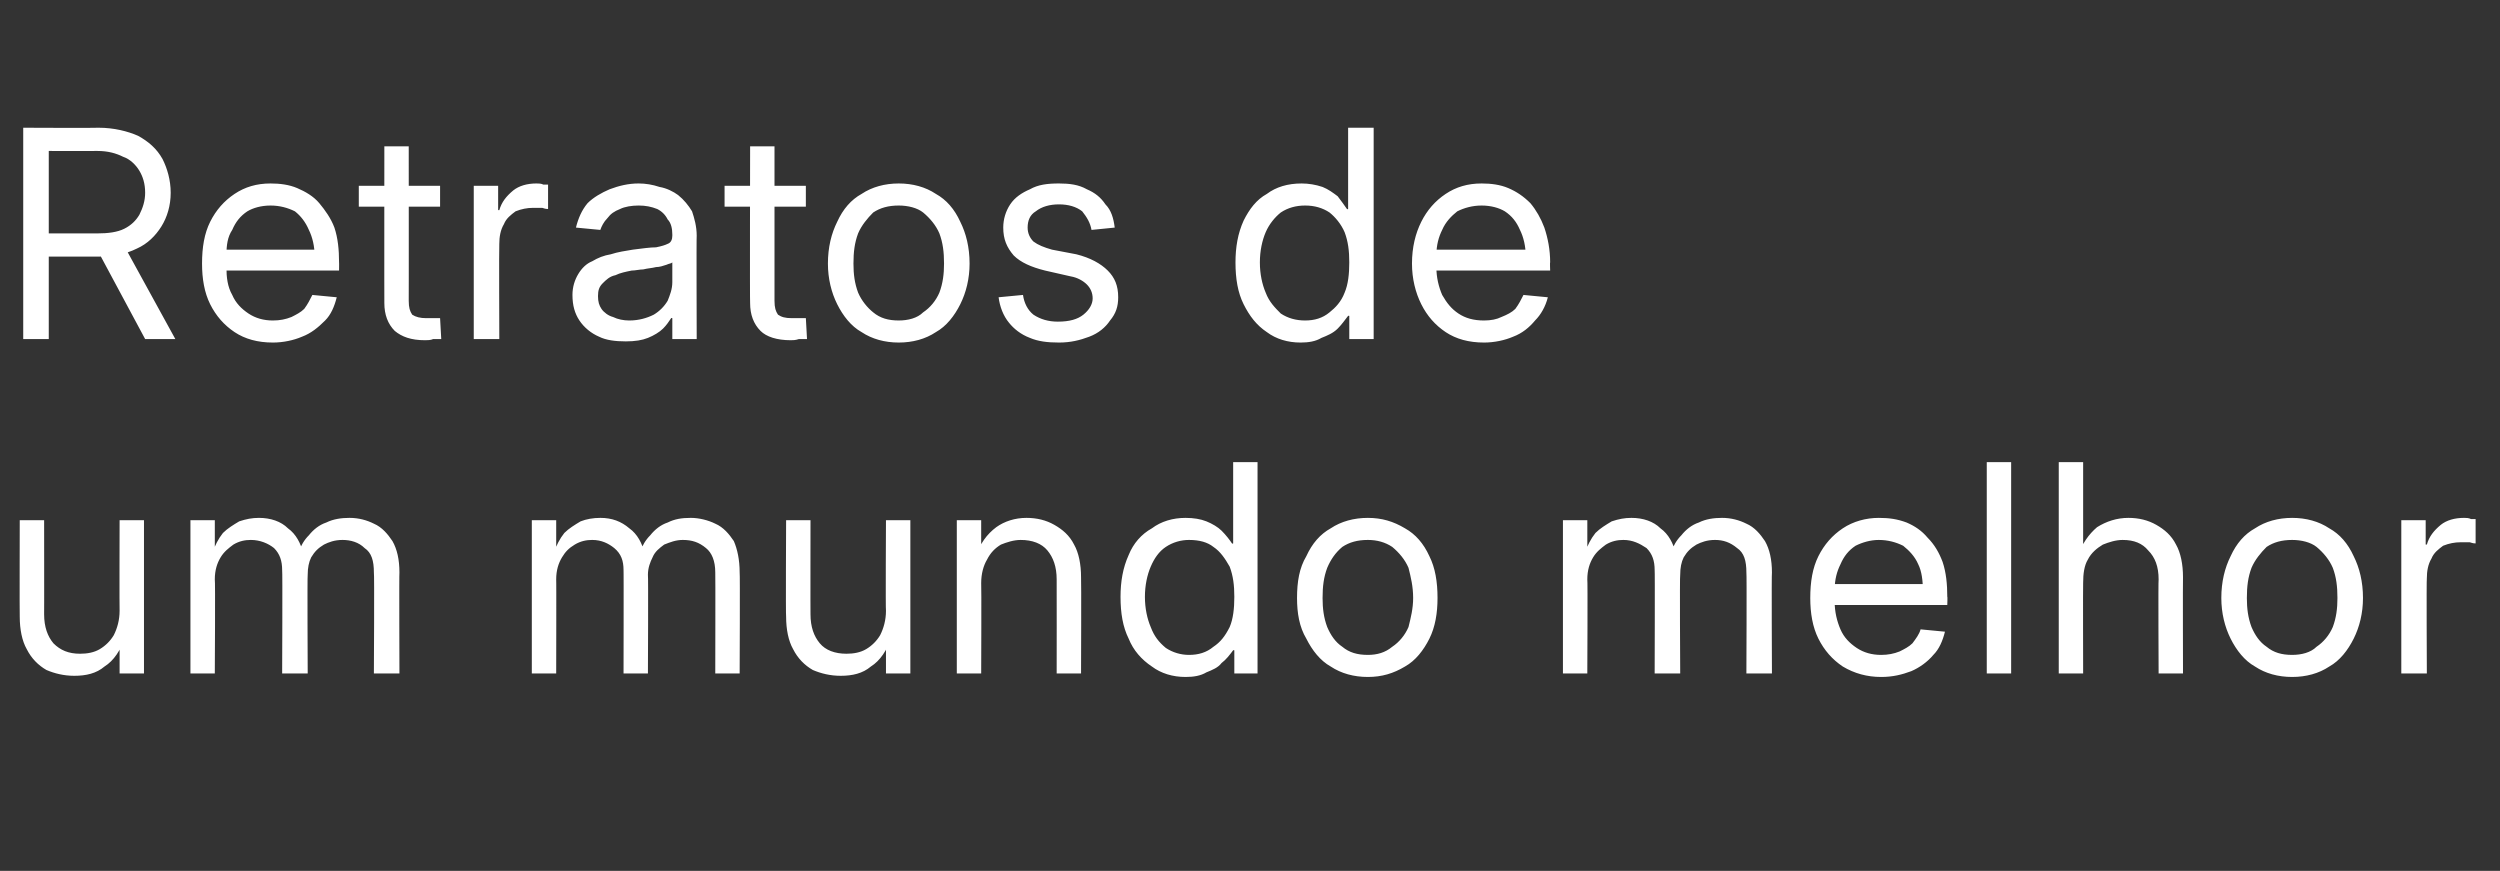
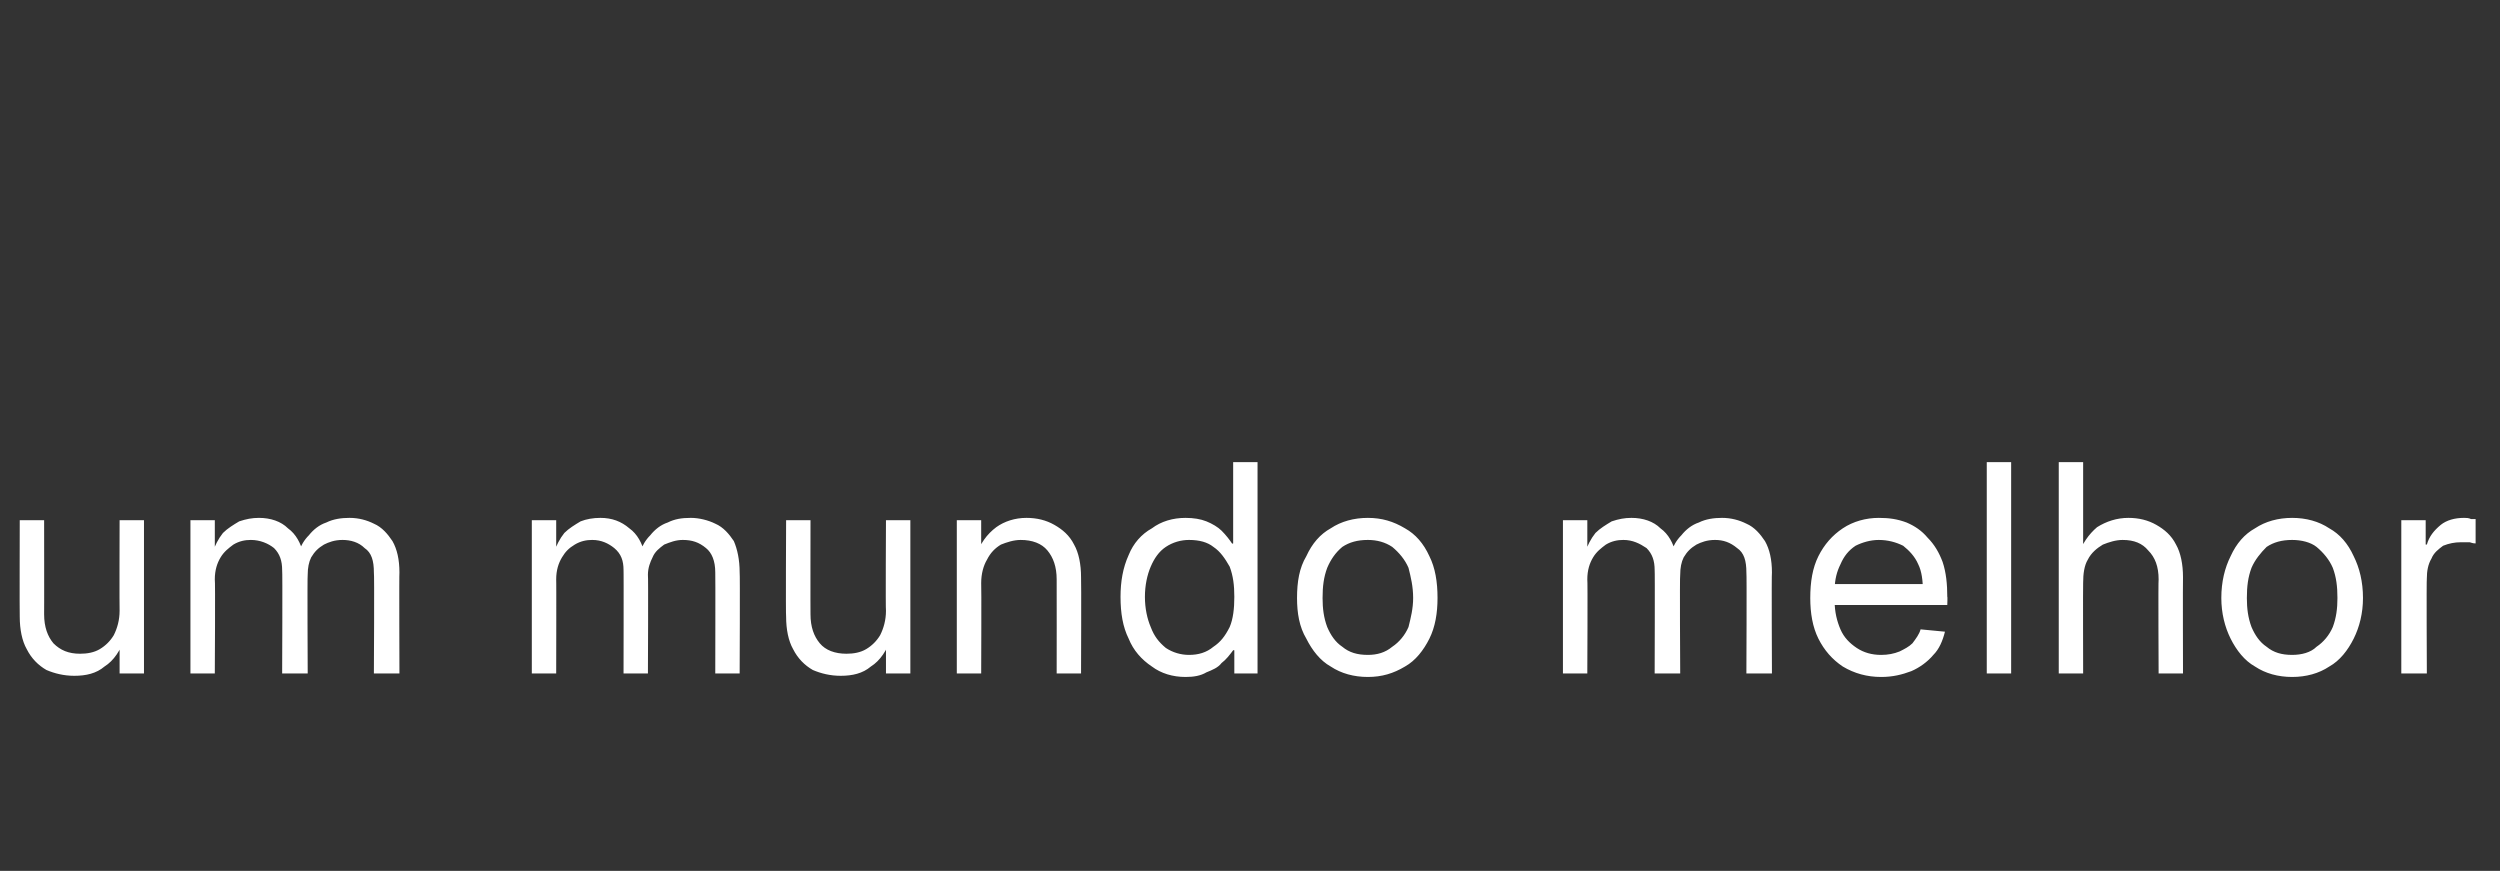
<svg xmlns="http://www.w3.org/2000/svg" version="1.1" width="215.3px" height="75px" viewBox="0 -5 215.3 75" style="top:-5px">
  <rect x="0" y="-5" width="215.3" height="75" fill="#333333" stroke="none" />
  <desc>Retratos de um mundo melhor</desc>
  <defs />
  <g id="Polygon133686">
    <path d="m6.4 53.2c-.9 0-1.7-.2-2.4-.5c-.7-.4-1.3-1-1.7-1.8c-.4-.7-.6-1.7-.6-2.8c-.02-.01 0-8.3 0-8.3l2.1 0c0 0 .01 8.13 0 8.1c0 1.1.3 1.9.8 2.5c.6.6 1.3.9 2.3.9c.6 0 1.2-.1 1.7-.4c.5-.3.9-.7 1.2-1.2c.3-.6.5-1.3.5-2.1c-.02.01 0-7.8 0-7.8l2.1 0l0 13.2l-2.1 0l0-3.2c0 0 .52.01.5 0c-.4 1.2-1 2.1-1.8 2.6c-.7.6-1.6.8-2.6.8zm10-.2l0-13.2l2.1 0l0 2.8c0 0-.22.02-.2 0c.2-.6.5-1.2.9-1.7c.4-.4.9-.7 1.4-1c.6-.2 1.1-.3 1.7-.3c1 0 1.9.3 2.5.9c.7.5 1.1 1.3 1.3 2.1c0 0-.4 0-.4 0c.2-.6.5-1.1.9-1.5c.4-.5.9-.9 1.5-1.1c.6-.3 1.3-.4 2-.4c.8 0 1.5.2 2.1.5c.7.3 1.2.9 1.6 1.5c.4.7.6 1.6.6 2.7c-.03-.03 0 8.7 0 8.7l-2.2 0c0 0 .05-8.71 0-8.7c0-1-.2-1.7-.8-2.1c-.5-.5-1.2-.7-1.9-.7c-.7 0-1.2.2-1.6.4c-.5.3-.8.6-1.1 1.1c-.2.4-.3.9-.3 1.5c-.04.02 0 8.5 0 8.5l-2.2 0c0 0 .04-8.93 0-8.9c0-.8-.2-1.4-.7-1.9c-.5-.4-1.2-.7-2-.7c-.5 0-1 .1-1.5.4c-.4.3-.8.6-1.1 1.1c-.3.5-.5 1.1-.5 1.9c.05-.03 0 8.1 0 8.1l-2.1 0zm29.4 0l0-13.2l2.1 0l0 2.8c0 0-.25.02-.2 0c.2-.6.5-1.2.9-1.7c.4-.4.9-.7 1.4-1c.5-.2 1.1-.3 1.7-.3c1 0 1.8.3 2.5.9c.7.5 1.1 1.3 1.3 2.1c0 0-.4 0-.4 0c.2-.6.5-1.1.9-1.5c.4-.5.9-.9 1.5-1.1c.6-.3 1.2-.4 2-.4c.7 0 1.5.2 2.1.5c.7.3 1.2.9 1.6 1.5c.3.7.5 1.6.5 2.7c.04-.03 0 8.7 0 8.7l-2.1 0c0 0 .02-8.71 0-8.7c0-1-.3-1.7-.8-2.1c-.6-.5-1.2-.7-2-.7c-.6 0-1.1.2-1.6.4c-.4.3-.8.6-1 1.1c-.2.4-.4.9-.4 1.5c.04.02 0 8.5 0 8.5l-2.1 0c0 0 .02-8.93 0-8.9c0-.8-.2-1.4-.8-1.9c-.5-.4-1.1-.7-1.9-.7c-.5 0-1 .1-1.5.4c-.5.3-.8.6-1.1 1.1c-.3.5-.5 1.1-.5 1.9c.02-.03 0 8.1 0 8.1l-2.1 0zm26.6.2c-.9 0-1.7-.2-2.4-.5c-.7-.4-1.3-1-1.7-1.8c-.4-.7-.6-1.7-.6-2.8c-.04-.01 0-8.3 0-8.3l2.1 0c0 0-.01 8.13 0 8.1c0 1.1.3 1.9.8 2.5c.5.6 1.3.9 2.3.9c.6 0 1.2-.1 1.7-.4c.5-.3.9-.7 1.2-1.2c.3-.6.5-1.3.5-2.1c-.04.01 0-7.8 0-7.8l2.1 0l0 13.2l-2.1 0l0-3.2c0 0 .5.01.5 0c-.4 1.2-1 2.1-1.8 2.6c-.7.6-1.6.8-2.6.8zm12.1-8c.03.02 0 7.8 0 7.8l-2.1 0l0-13.2l2.1 0l0 3.2c0 0-.5.02-.5 0c.4-1.2 1-2 1.8-2.6c.7-.5 1.6-.8 2.6-.8c.9 0 1.7.2 2.4.6c.7.4 1.3.9 1.7 1.7c.4.7.6 1.7.6 2.8c.03.04 0 8.3 0 8.3l-2.1 0c0 0 .01-8.1 0-8.1c0-1.1-.3-1.9-.8-2.5c-.5-.6-1.3-.9-2.3-.9c-.6 0-1.2.2-1.7.4c-.5.3-.9.7-1.2 1.3c-.3.5-.5 1.2-.5 2zm17.6 8.1c-1.1 0-2.1-.3-2.9-.9c-.9-.6-1.6-1.4-2-2.4c-.5-1-.7-2.2-.7-3.6c0-1.3.2-2.5.7-3.6c.4-1 1.1-1.8 2-2.3c.8-.6 1.8-.9 2.9-.9c.7 0 1.3.1 1.8.3c.5.2 1 .5 1.3.8c.4.4.7.8.9 1.1c.02.04.1 0 .1 0l0-7l2.1 0l0 18.2l-2 0l0-2c0 0-.15-.01-.1 0c-.3.4-.6.8-1 1.1c-.3.4-.8.6-1.3.8c-.5.3-1.1.4-1.8.4zm.3-1.9c.8 0 1.5-.2 2.1-.7c.6-.4 1-.9 1.4-1.7c.3-.7.4-1.6.4-2.6c0-1-.1-1.8-.4-2.6c-.4-.7-.8-1.3-1.4-1.7c-.5-.4-1.2-.6-2.1-.6c-.7 0-1.4.2-2 .6c-.6.4-1 1-1.3 1.7c-.3.7-.5 1.6-.5 2.6c0 1 .2 1.9.5 2.6c.3.8.7 1.3 1.3 1.8c.6.4 1.3.6 2 .6zm15.4 1.9c-1.2 0-2.3-.3-3.2-.9c-.9-.5-1.6-1.4-2.1-2.4c-.6-1-.8-2.2-.8-3.5c0-1.4.2-2.6.8-3.6c.5-1.1 1.2-1.9 2.1-2.4c.9-.6 2-.9 3.2-.9c1.2 0 2.2.3 3.2.9c.9.5 1.6 1.3 2.1 2.4c.5 1 .7 2.2.7 3.6c0 1.3-.2 2.5-.7 3.5c-.5 1-1.2 1.9-2.1 2.4c-1 .6-2 .9-3.2.9zm0-1.9c.8 0 1.5-.2 2.1-.7c.6-.4 1.1-1 1.4-1.7c.2-.8.4-1.6.4-2.5c0-1-.2-1.8-.4-2.6c-.3-.7-.8-1.3-1.4-1.8c-.6-.4-1.3-.6-2.1-.6c-.9 0-1.6.2-2.2.6c-.6.5-1 1.1-1.3 1.8c-.3.8-.4 1.6-.4 2.6c0 .9.1 1.7.4 2.5c.3.7.7 1.3 1.3 1.7c.6.5 1.3.7 2.2.7zm16.8 1.6l0-13.2l2.1 0l0 2.8c0 0-.23.02-.2 0c.2-.6.5-1.2.9-1.7c.4-.4.9-.7 1.4-1c.6-.2 1.1-.3 1.7-.3c1 0 1.9.3 2.5.9c.7.5 1.1 1.3 1.3 2.1c0 0-.4 0-.4 0c.2-.6.5-1.1.9-1.5c.4-.5.9-.9 1.5-1.1c.6-.3 1.3-.4 2-.4c.8 0 1.5.2 2.1.5c.7.3 1.2.9 1.6 1.5c.4.7.6 1.6.6 2.7c-.04-.03 0 8.7 0 8.7l-2.2 0c0 0 .04-8.71 0-8.7c0-1-.2-1.7-.8-2.1c-.6-.5-1.2-.7-1.9-.7c-.7 0-1.2.2-1.6.4c-.5.3-.8.6-1.1 1.1c-.2.4-.3.9-.3 1.5c-.05.02 0 8.5 0 8.5l-2.2 0c0 0 .03-8.93 0-8.9c0-.8-.2-1.4-.7-1.9c-.6-.4-1.2-.7-2-.7c-.5 0-1 .1-1.5.4c-.4.3-.8.6-1.1 1.1c-.3.5-.5 1.1-.5 1.9c.04-.03 0 8.1 0 8.1l-2.1 0zm27.4.3c-1.2 0-2.3-.3-3.3-.9c-.9-.6-1.6-1.4-2.1-2.4c-.5-1-.7-2.2-.7-3.5c0-1.4.2-2.6.7-3.6c.5-1 1.2-1.8 2.1-2.4c.9-.6 2-.9 3.1-.9c.9 0 1.6.1 2.4.4c.7.3 1.3.7 1.8 1.3c.6.6 1 1.3 1.3 2.1c.3.9.4 1.9.4 3c.03-.03 0 .7 0 .7l-10.6 0l0-1.8l9.5 0c0 0-.98.6-1 .6c0-.9-.1-1.7-.4-2.3c-.3-.7-.8-1.2-1.3-1.6c-.6-.3-1.3-.5-2.1-.5c-.7 0-1.4.2-2 .5c-.6.4-1 .9-1.3 1.6c-.3.6-.5 1.3-.5 2.2c0 0 0 1 0 1c0 .9.2 1.7.5 2.4c.3.7.8 1.2 1.4 1.6c.6.4 1.3.6 2.1.6c.6 0 1.1-.1 1.6-.3c.4-.2.8-.4 1.1-.7c.3-.4.6-.8.7-1.2c0 0 2.1.2 2.1.2c-.2.8-.5 1.5-1 2c-.5.6-1.2 1.1-1.9 1.4c-.8.3-1.6.5-2.6.5zm11.2-18.5l0 18.2l-2.1 0l0-18.2l2.1 0zm6.2 10.4c-.02.02 0 7.8 0 7.8l-2.1 0l0-18.2l2.1 0l0 8.2c0 0-.54.02-.5 0c.4-1.2 1-2 1.7-2.6c.8-.5 1.7-.8 2.7-.8c.9 0 1.7.2 2.4.6c.7.4 1.3.9 1.7 1.7c.4.7.6 1.7.6 2.8c-.02.04 0 8.3 0 8.3l-2.1 0c0 0-.04-8.1 0-8.1c0-1.1-.3-1.9-.9-2.5c-.5-.6-1.2-.9-2.2-.9c-.6 0-1.2.2-1.7.4c-.5.3-1 .7-1.3 1.3c-.3.5-.4 1.2-.4 2zm18 8.1c-1.2 0-2.3-.3-3.2-.9c-.9-.5-1.6-1.4-2.1-2.4c-.5-1-.8-2.2-.8-3.5c0-1.4.3-2.6.8-3.6c.5-1.1 1.2-1.9 2.1-2.4c.9-.6 2-.9 3.2-.9c1.2 0 2.3.3 3.2.9c.9.5 1.6 1.3 2.1 2.4c.5 1 .8 2.2.8 3.6c0 1.3-.3 2.5-.8 3.5c-.5 1-1.2 1.9-2.1 2.4c-.9.6-2 .9-3.2.9zm0-1.9c.8 0 1.6-.2 2.1-.7c.6-.4 1.1-1 1.4-1.7c.3-.8.4-1.6.4-2.5c0-1-.1-1.8-.4-2.6c-.3-.7-.8-1.3-1.4-1.8c-.5-.4-1.3-.6-2.1-.6c-.9 0-1.6.2-2.2.6c-.5.5-1 1.1-1.3 1.8c-.3.8-.4 1.6-.4 2.6c0 .9.1 1.7.4 2.5c.3.7.7 1.3 1.3 1.7c.6.5 1.3.7 2.2.7zm9.4 1.6l0-13.2l2.1 0l0 2.1c0 0 .06-.02.1 0c.2-.7.6-1.2 1.2-1.7c.5-.4 1.2-.6 2-.6c.2 0 .4 0 .6.1c.2 0 .3 0 .4 0c0 0 0 2.1 0 2.1c-.1 0-.2 0-.5-.1c-.2 0-.5 0-.8 0c-.5 0-1 .1-1.5.3c-.4.3-.8.6-1 1.1c-.3.5-.4 1.1-.4 1.7c-.04.04 0 8.2 0 8.2l-2.2 0z" stroke="none" fill="#fff" />
  </g>
  <g id="Polygon133685">
-     <path d="m2 24.2l0-18.2c0 0 6.5.03 6.5 0c1.3 0 2.5.3 3.4.7c.9.5 1.6 1.1 2.1 2c.4.8.7 1.8.7 2.9c0 1.1-.3 2.1-.8 2.9c-.5.8-1.2 1.5-2.1 1.9c-1 .5-2.1.7-3.4.7c.01 0-5.2 0-5.2 0l0-2c0 0 5.23 0 5.2 0c.9 0 1.7-.1 2.3-.4c.6-.3 1-.7 1.3-1.2c.3-.6.5-1.2.5-1.9c0-.8-.2-1.4-.5-1.9c-.3-.5-.8-1-1.4-1.2c-.6-.3-1.3-.5-2.2-.5c.01.01-4.2 0-4.2 0l0 16.2l-2.2 0zm10.5 0l-4.4-8.2l2.5 0l4.5 8.2l-2.6 0zm11 .3c-1.3 0-2.4-.3-3.3-.9c-.9-.6-1.6-1.4-2.1-2.4c-.5-1-.7-2.2-.7-3.5c0-1.4.2-2.6.7-3.6c.5-1 1.2-1.8 2.1-2.4c.9-.6 1.9-.9 3.1-.9c.8 0 1.6.1 2.3.4c.7.3 1.4.7 1.9 1.3c.5.6 1 1.3 1.3 2.1c.3.9.4 1.9.4 3c.01-.03 0 .7 0 .7l-10.6 0l0-1.8l9.4 0c0 0-.9.6-.9.6c0-.9-.2-1.7-.5-2.3c-.3-.7-.7-1.2-1.2-1.6c-.6-.3-1.3-.5-2.1-.5c-.8 0-1.5.2-2 .5c-.6.4-1 .9-1.3 1.6c-.4.6-.5 1.3-.5 2.2c0 0 0 1 0 1c0 .9.1 1.7.5 2.4c.3.7.8 1.2 1.4 1.6c.6.4 1.3.6 2.1.6c.6 0 1.1-.1 1.6-.3c.4-.2.8-.4 1.1-.7c.3-.4.5-.8.7-1.2c0 0 2.1.2 2.1.2c-.2.8-.5 1.5-1 2c-.6.6-1.2 1.1-2 1.4c-.7.3-1.6.5-2.5.5zm14.4-13.5l0 1.8l-7 0l0-1.8l7 0zm-4.8-3.4l2.1 0c0 0 .01 13.32 0 13.3c0 .6.1.9.3 1.2c.3.2.7.3 1.2.3c.2 0 .4 0 .6 0c.2 0 .4 0 .6 0c0 0 .1 1.8.1 1.8c-.2 0-.4 0-.7 0c-.2.1-.5.1-.7.1c-1.2 0-2-.3-2.6-.8c-.6-.6-.9-1.4-.9-2.4c-.01.02 0-13.5 0-13.5zm7.7 16.6l0-13.2l2.1 0l0 2.1c0 0 .07-.02.1 0c.2-.7.6-1.2 1.2-1.7c.5-.4 1.2-.6 2-.6c.2 0 .4 0 .6.1c.2 0 .3 0 .4 0c0 0 0 2.1 0 2.1c-.1 0-.2 0-.5-.1c-.2 0-.5 0-.8 0c-.5 0-1 .1-1.5.3c-.4.3-.8.6-1 1.1c-.3.5-.4 1.1-.4 1.7c-.03.04 0 8.2 0 8.2l-2.2 0zm13.1.2c-.9 0-1.7-.1-2.3-.4c-.7-.3-1.3-.8-1.7-1.4c-.4-.6-.6-1.3-.6-2.2c0-.7.2-1.3.5-1.8c.3-.5.7-.9 1.2-1.1c.5-.3 1-.5 1.6-.6c.6-.2 1.3-.3 1.9-.4c.8-.1 1.5-.2 2-.2c.5-.1.8-.2 1-.3c.3-.1.4-.4.4-.7c0 0 0-.1 0-.1c0-.5-.1-1-.4-1.3c-.2-.4-.5-.7-.9-.9c-.5-.2-1-.3-1.6-.3c-.6 0-1.2.1-1.6.3c-.5.2-.8.4-1.1.8c-.3.3-.5.7-.6 1c0 0-2.1-.2-2.1-.2c.2-.8.5-1.5 1-2.1c.5-.5 1.2-.9 1.9-1.2c.8-.3 1.6-.5 2.5-.5c.6 0 1.2.1 1.8.3c.6.1 1.2.4 1.6.7c.5.4.9.9 1.2 1.4c.2.6.4 1.3.4 2.1c-.03-.03 0 8.9 0 8.9l-2.1 0l0-1.8c0 0-.11-.04-.1 0c-.2.3-.4.6-.7.9c-.3.3-.8.6-1.3.8c-.5.2-1.1.3-1.9.3zm.3-1.8c.8 0 1.5-.2 2.1-.5c.5-.3.9-.7 1.2-1.2c.2-.5.4-1 .4-1.6c0 0 0-1.7 0-1.7c-.1.1-.3.1-.5.2c-.3.1-.6.2-.9.2c-.4.1-.7.1-1.1.2c-.3 0-.7.1-1 .1c-.5.1-1 .2-1.4.4c-.5.1-.8.4-1.1.7c-.3.3-.4.6-.4 1.1c0 .5.1.8.3 1.1c.2.3.6.6 1 .7c.4.2.9.3 1.4.3zm15.2-11.6l0 1.8l-7 0l0-1.8l7 0zm-4.8-3.4l2.1 0c0 0 0 13.32 0 13.3c0 .6.1.9.3 1.2c.3.2.6.3 1.2.3c.2 0 .3 0 .6 0c.2 0 .4 0 .6 0c0 0 .1 1.8.1 1.8c-.2 0-.4 0-.7 0c-.3.1-.5.1-.7.1c-1.2 0-2.1-.3-2.6-.8c-.6-.6-.9-1.4-.9-2.4c-.03.02 0-13.5 0-13.5zm12.8 16.9c-1.2 0-2.3-.3-3.2-.9c-.9-.5-1.6-1.4-2.1-2.4c-.5-1-.8-2.2-.8-3.5c0-1.4.3-2.6.8-3.6c.5-1.1 1.2-1.9 2.1-2.4c.9-.6 2-.9 3.2-.9c1.2 0 2.3.3 3.2.9c.9.5 1.6 1.3 2.1 2.4c.5 1 .8 2.2.8 3.6c0 1.3-.3 2.5-.8 3.5c-.5 1-1.2 1.9-2.1 2.4c-.9.6-2 .9-3.2.9zm0-1.9c.8 0 1.6-.2 2.1-.7c.6-.4 1.1-1 1.4-1.7c.3-.8.4-1.6.4-2.5c0-1-.1-1.8-.4-2.6c-.3-.7-.8-1.3-1.4-1.8c-.5-.4-1.3-.6-2.1-.6c-.9 0-1.6.2-2.2.6c-.5.5-1 1.1-1.3 1.8c-.3.8-.4 1.6-.4 2.6c0 .9.1 1.7.4 2.5c.3.7.8 1.3 1.3 1.7c.6.5 1.3.7 2.2.7zm13.8 1.9c-1 0-1.8-.1-2.5-.4c-.8-.3-1.4-.8-1.8-1.3c-.5-.6-.8-1.4-.9-2.2c0 0 2.1-.2 2.1-.2c.1.7.4 1.3.9 1.7c.6.4 1.3.6 2.1.6c1 0 1.7-.2 2.2-.6c.5-.4.8-.9.8-1.4c0-.5-.2-.9-.5-1.2c-.3-.3-.8-.6-1.4-.7c0 0-2.2-.5-2.2-.5c-1.2-.3-2.1-.7-2.7-1.3c-.6-.7-.9-1.4-.9-2.4c0-.7.2-1.4.6-2c.4-.6 1-1 1.7-1.3c.7-.4 1.5-.5 2.5-.5c.9 0 1.7.1 2.4.5c.7.3 1.2.7 1.6 1.3c.5.5.7 1.2.8 2c0 0-2 .2-2 .2c-.1-.6-.4-1.1-.8-1.6c-.5-.4-1.2-.6-2-.6c-.8 0-1.5.2-2 .6c-.5.3-.7.8-.7 1.4c0 .5.2.9.5 1.2c.4.3.9.5 1.6.7c0 0 2.1.4 2.1.4c1.2.3 2.1.8 2.7 1.4c.6.6.9 1.3.9 2.3c0 .8-.2 1.4-.7 2c-.4.6-1 1.1-1.8 1.4c-.8.3-1.6.5-2.6.5zm20.8 0c-1.1 0-2.1-.3-2.9-.9c-.9-.6-1.5-1.4-2-2.4c-.5-1-.7-2.2-.7-3.6c0-1.3.2-2.5.7-3.6c.5-1 1.1-1.8 2-2.3c.8-.6 1.8-.9 3-.9c.6 0 1.2.1 1.8.3c.5.2.9.5 1.3.8c.3.4.6.8.8 1.1c.05.04.1 0 .1 0l0-7l2.2 0l0 18.2l-2.1 0l0-2c0 0-.12-.01-.1 0c-.3.4-.6.8-.9 1.1c-.4.4-.9.6-1.4.8c-.5.3-1.1.4-1.8.4zm.4-1.9c.8 0 1.5-.2 2.1-.7c.5-.4 1-.9 1.3-1.7c.3-.7.4-1.6.4-2.6c0-1-.1-1.8-.4-2.6c-.3-.7-.8-1.3-1.3-1.7c-.6-.4-1.3-.6-2.1-.6c-.8 0-1.5.2-2.1.6c-.5.4-1 1-1.3 1.7c-.3.7-.5 1.6-.5 2.6c0 1 .2 1.9.5 2.6c.3.8.8 1.3 1.3 1.8c.6.4 1.3.6 2.1.6zm15.4 1.9c-1.3 0-2.4-.3-3.3-.9c-.9-.6-1.6-1.4-2.1-2.4c-.5-1-.8-2.2-.8-3.5c0-1.4.3-2.6.8-3.6c.5-1 1.2-1.8 2.1-2.4c.9-.6 1.9-.9 3.1-.9c.8 0 1.6.1 2.3.4c.7.3 1.3.7 1.9 1.3c.5.6.9 1.3 1.2 2.1c.3.9.5 1.9.5 3c-.03-.03 0 .7 0 .7l-10.6 0l0-1.8l9.4 0c0 0-.94.6-.9.6c0-.9-.2-1.7-.5-2.3c-.3-.7-.7-1.2-1.3-1.6c-.5-.3-1.2-.5-2-.5c-.8 0-1.5.2-2.1.5c-.5.4-1 .9-1.3 1.6c-.3.6-.5 1.3-.5 2.2c0 0 0 1 0 1c0 .9.2 1.7.5 2.4c.4.7.8 1.2 1.4 1.6c.6.4 1.3.6 2.2.6c.6 0 1.1-.1 1.5-.3c.5-.2.9-.4 1.2-.7c.3-.4.5-.8.7-1.2c0 0 2.1.2 2.1.2c-.2.8-.6 1.5-1.1 2c-.5.6-1.1 1.1-1.9 1.4c-.7.3-1.6.5-2.5.5z" stroke="none" fill="#fff" />
-   </g>
+     </g>
</svg>